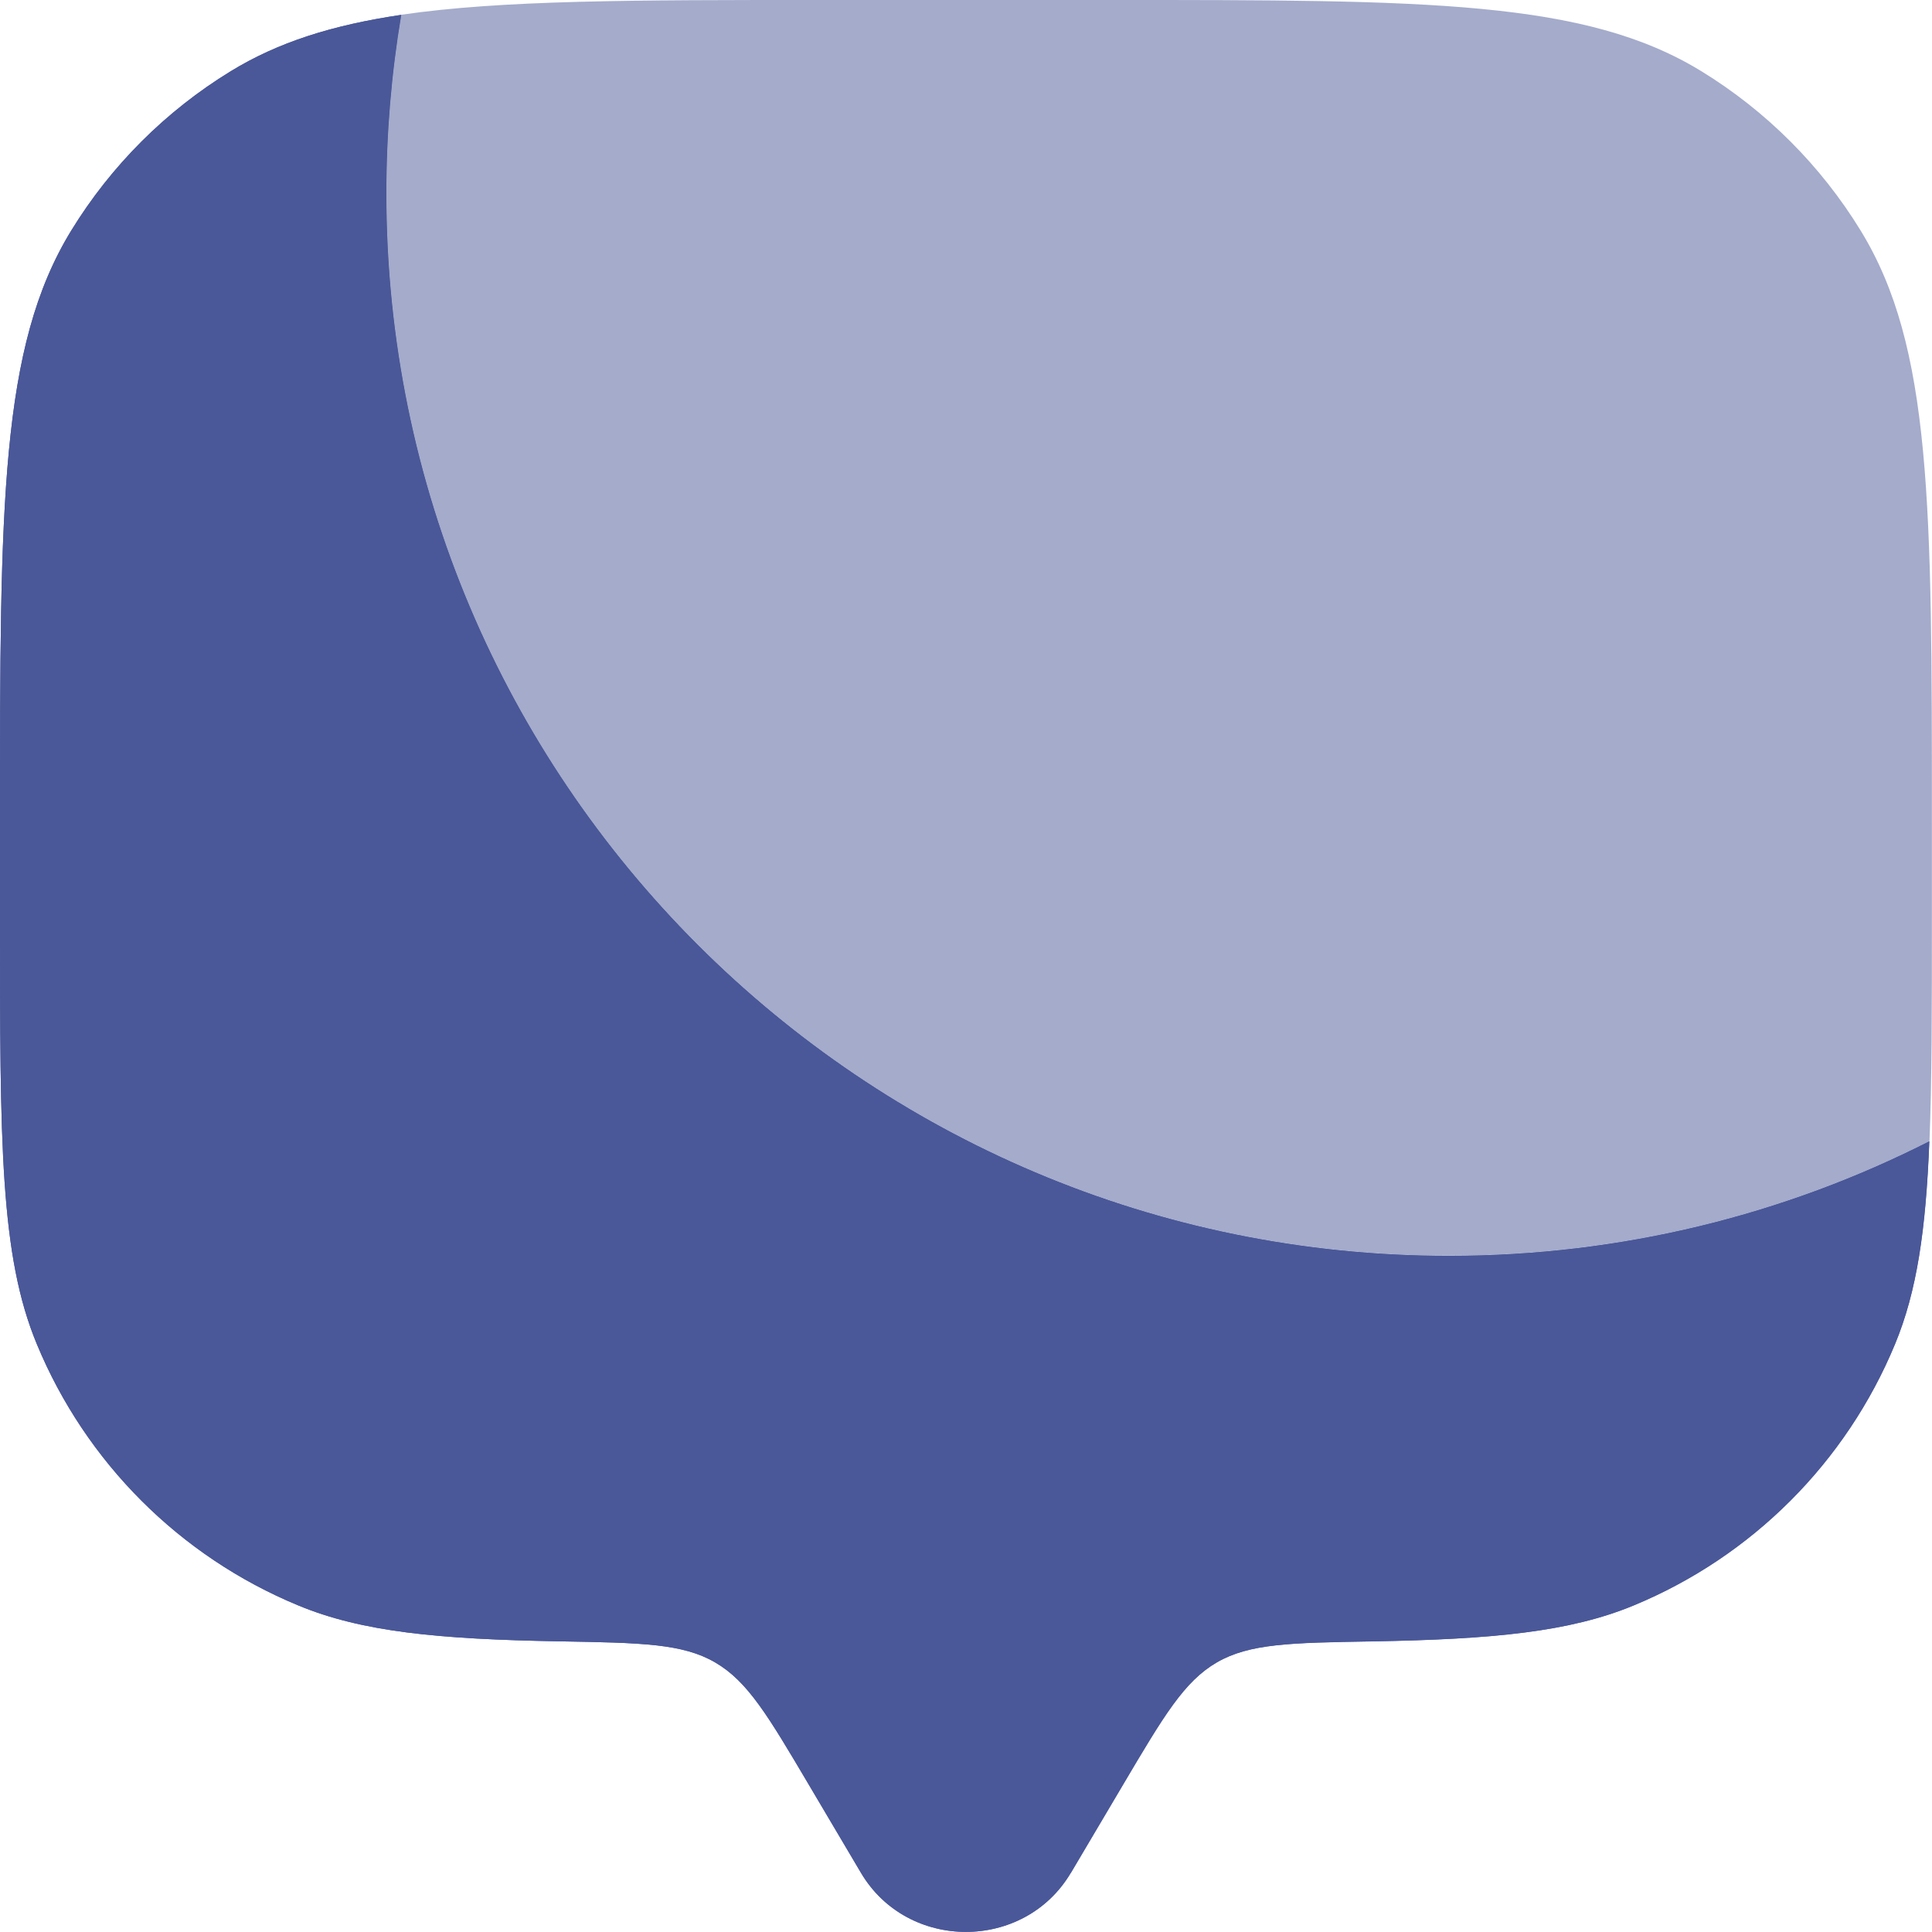
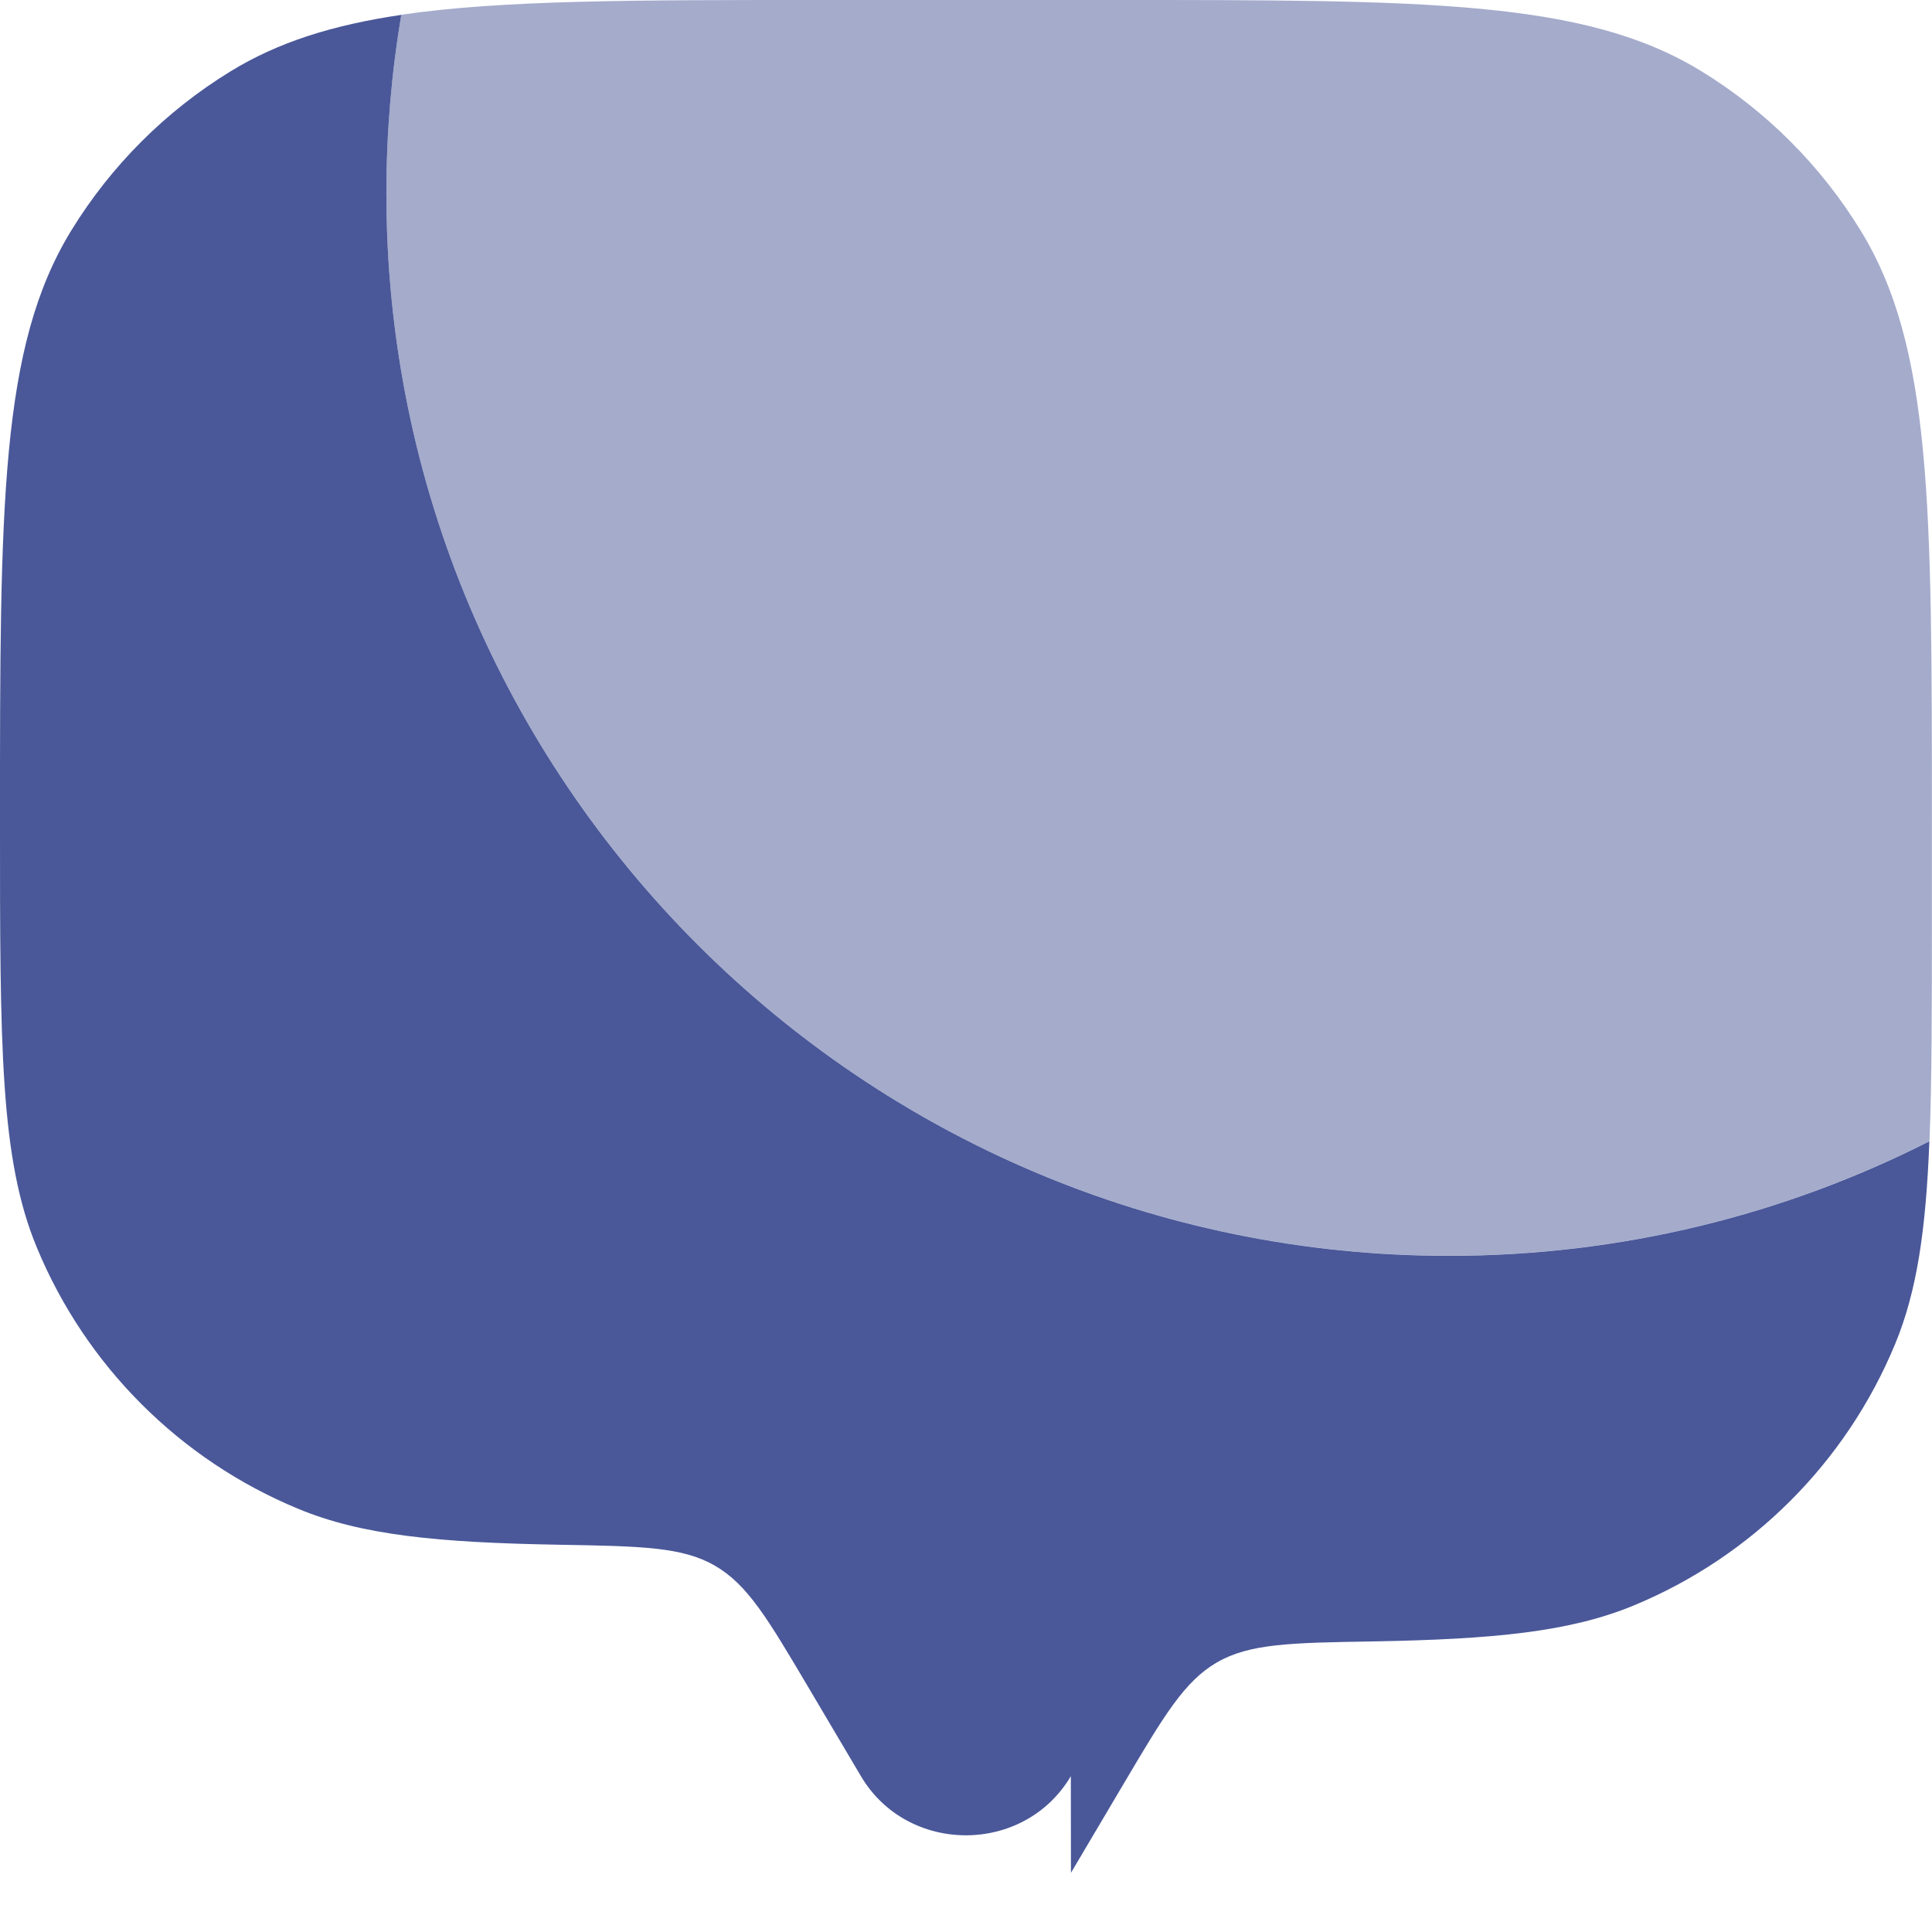
<svg xmlns="http://www.w3.org/2000/svg" xmlns:ns1="http://www.inkscape.org/namespaces/inkscape" xmlns:ns2="http://sodipodi.sourceforge.net/DTD/sodipodi-0.dtd" width="176.389mm" height="176.396mm" viewBox="0 0 176.389 176.396" version="1.1" id="svg1" ns1:version="1.4.2 (f4327f4, 2025-05-13)" ns2:docname="11.svg">
  <ns2:namedview id="namedview1" pagecolor="#ffffff" bordercolor="#000000" borderopacity="0.25" ns1:showpageshadow="2" ns1:pageopacity="0.0" ns1:pagecheckerboard="0" ns1:deskcolor="#d1d1d1" ns1:document-units="mm" ns1:zoom="0.72426347" ns1:cx="428.02104" ns1:cy="159.47235" ns1:window-width="1920" ns1:window-height="1094" ns1:window-x="-11" ns1:window-y="-11" ns1:window-maximized="1" ns1:current-layer="layer1" />
  <defs id="defs1" />
  <g ns1:label="Слой 1" ns1:groupmode="layer" id="layer1" transform="translate(-234.156,-189.177)">
    <g style="fill:#4a5899;fill-opacity:1" id="g17" transform="matrix(8.819,0,0,8.819,216.517,171.538)">
-       <path d="M 21.975,13.814 C 20.481,14.573 18.79,15.001 17,15.001 10.925,15.001 6,10.076 6,4.001 6,3.372 6.053,2.755 6.154,2.154 5.439,2.26 4.877,2.438 4.388,2.738 3.715,3.15 3.149,3.716 2.737,4.388 2,5.591 2,7.227 2,10.501 v 1 c 0,2.33 0,3.495 0.381,4.413 0.507,1.225 1.481,2.199 2.706,2.706 0.66,0.274 1.448,0.35 2.703,0.372 0.85,0.015 1.276,0.022 1.613,0.218 0.338,0.196 0.548,0.552 0.968,1.262 l 0.542,0.916 c 0.483,0.816 1.69,0.816 2.173,0 l 0.542,-0.916 c 0.42,-0.71 0.631,-1.066 0.968,-1.262 0.338,-0.196 0.763,-0.204 1.613,-0.218 1.255,-0.022 2.043,-0.099 2.703,-0.372 1.225,-0.507 2.199,-1.481 2.706,-2.706 0.227,-0.548 0.319,-1.183 0.355,-2.1 z" fill="#1c274c" id="path1-07" style="fill:#4a5899;fill-opacity:1" />
-       <path fill-rule="evenodd" clip-rule="evenodd" d="m 13.087,21.389 0.542,-0.916 c 0.42,-0.71 0.631,-1.066 0.968,-1.262 0.338,-0.196 0.763,-0.204 1.613,-0.218 1.255,-0.022 2.043,-0.099 2.703,-0.372 1.225,-0.507 2.199,-1.481 2.706,-2.706 0.227,-0.548 0.319,-1.183 0.355,-2.1 C 20.481,14.573 18.79,15.001 17,15.001 10.925,15.001 6,10.076 6,4.001 6,3.372 6.053,2.755 6.154,2.154 5.439,2.26 4.877,2.438 4.388,2.738 3.715,3.15 3.149,3.716 2.737,4.388 2,5.591 2,7.227 2,10.501 v 1 c 0,2.33 0,3.495 0.381,4.413 0.507,1.225 1.481,2.199 2.706,2.706 0.66,0.274 1.448,0.35 2.703,0.372 0.85,0.015 1.276,0.022 1.613,0.218 0.338,0.196 0.548,0.552 0.968,1.262 l 0.542,0.916 c 0.483,0.816 1.69,0.816 2.173,0 z" fill="#1c274c" id="path2-63" style="fill:#4a5899;fill-opacity:1" />
+       <path fill-rule="evenodd" clip-rule="evenodd" d="m 13.087,21.389 0.542,-0.916 c 0.42,-0.71 0.631,-1.066 0.968,-1.262 0.338,-0.196 0.763,-0.204 1.613,-0.218 1.255,-0.022 2.043,-0.099 2.703,-0.372 1.225,-0.507 2.199,-1.481 2.706,-2.706 0.227,-0.548 0.319,-1.183 0.355,-2.1 C 20.481,14.573 18.79,15.001 17,15.001 10.925,15.001 6,10.076 6,4.001 6,3.372 6.053,2.755 6.154,2.154 5.439,2.26 4.877,2.438 4.388,2.738 3.715,3.15 3.149,3.716 2.737,4.388 2,5.591 2,7.227 2,10.501 c 0,2.33 0,3.495 0.381,4.413 0.507,1.225 1.481,2.199 2.706,2.706 0.66,0.274 1.448,0.35 2.703,0.372 0.85,0.015 1.276,0.022 1.613,0.218 0.338,0.196 0.548,0.552 0.968,1.262 l 0.542,0.916 c 0.483,0.816 1.69,0.816 2.173,0 z" fill="#1c274c" id="path2-63" style="fill:#4a5899;fill-opacity:1" />
      <path opacity="0.5" d="m 13.5,2 h -3 C 8.56,2 7.195,2 6.154,2.153 6.053,2.754 6,3.371 6,4 c 0,6.075 4.925,11 11,11 1.79,0 3.481,-0.428 4.975,-1.187 C 22,13.192 22,12.441 22,11.5 v -1 C 22,7.227 22,5.59 21.263,4.388 20.851,3.715 20.285,3.149 19.613,2.737 18.41,2 16.773,2 13.5,2 Z" fill="#1c274c" id="path3-6" style="fill:#4a5899;fill-opacity:1" />
    </g>
  </g>
</svg>